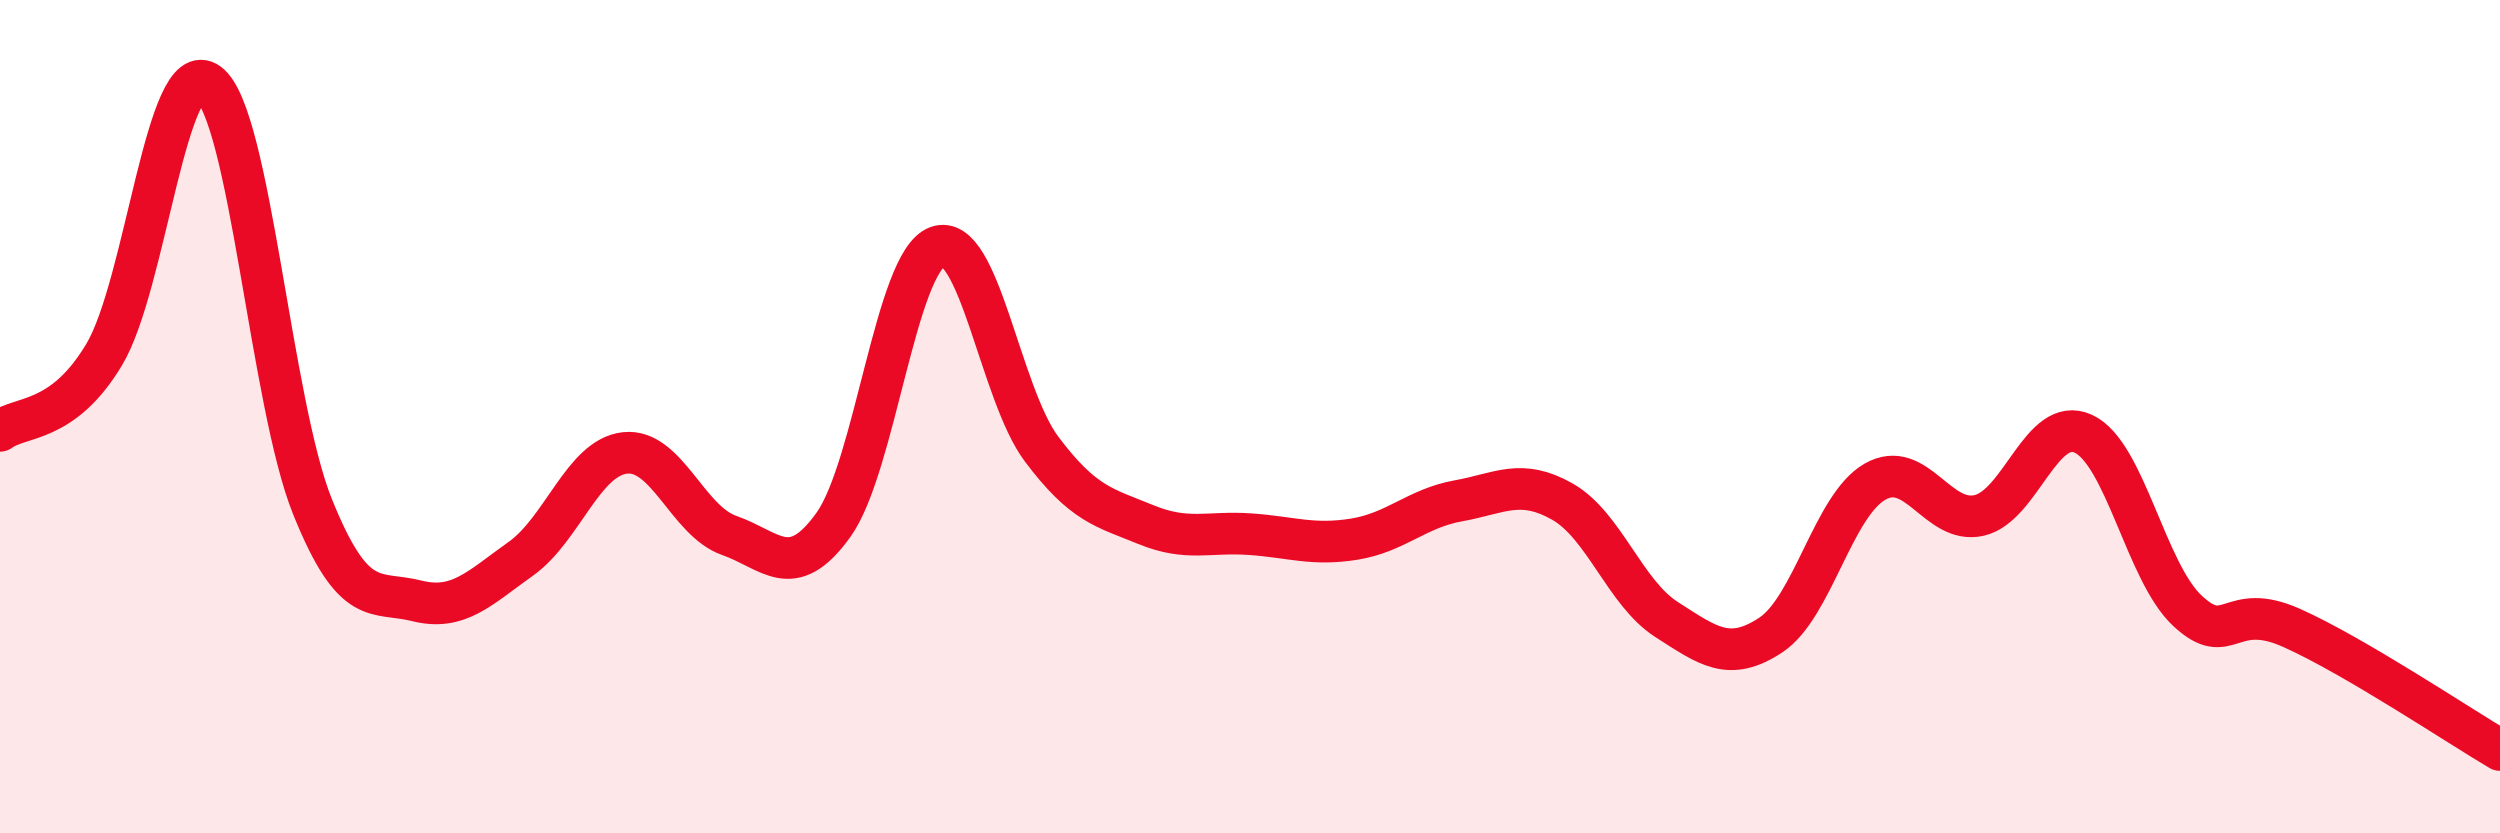
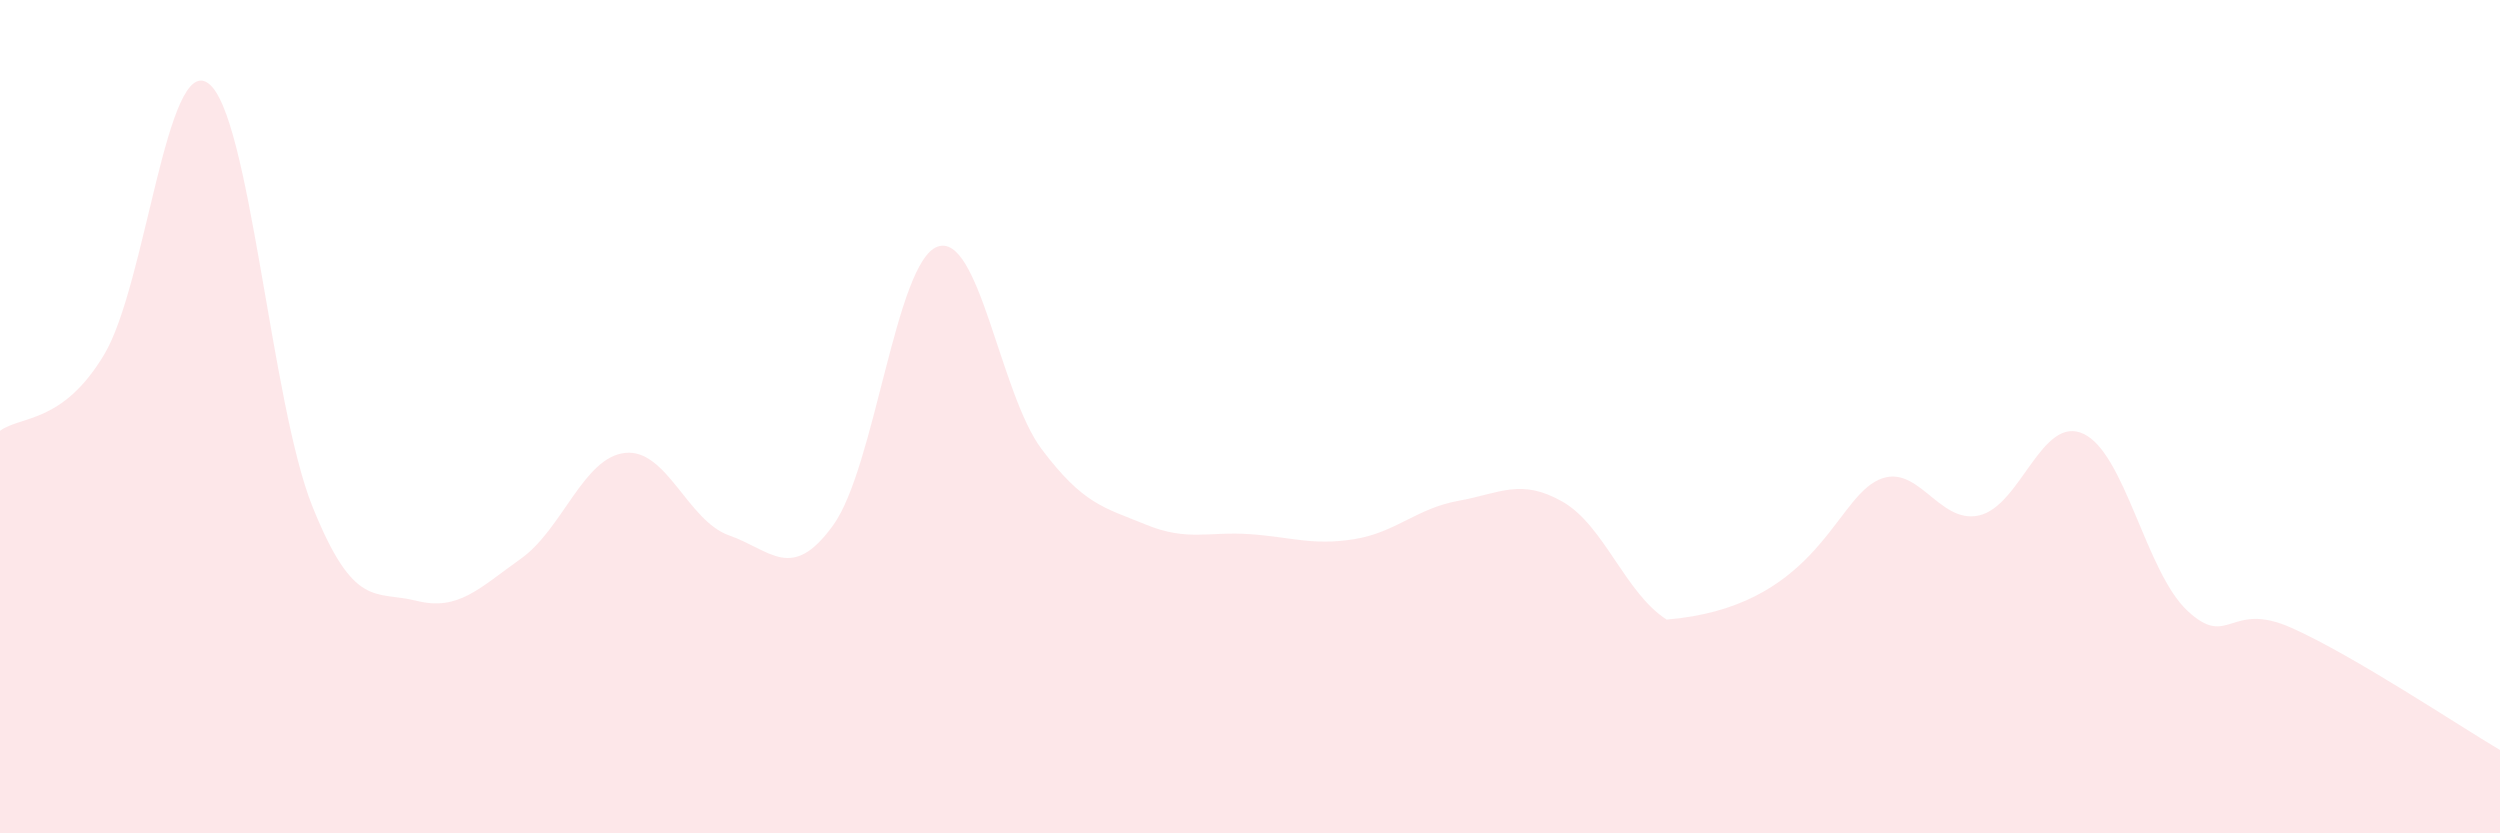
<svg xmlns="http://www.w3.org/2000/svg" width="60" height="20" viewBox="0 0 60 20">
-   <path d="M 0,10.34 C 0.5,9.97 1.5,10.18 2.5,8.51 C 3.5,6.84 4,1.27 5,2 C 6,2.73 6.5,9.68 7.5,12.16 C 8.5,14.64 9,14.17 10,14.42 C 11,14.67 11.5,14.12 12.5,13.41 C 13.5,12.7 14,10.98 15,10.87 C 16,10.76 16.5,12.5 17.5,12.85 C 18.5,13.2 19,13.99 20,12.6 C 21,11.21 21.5,6.28 22.5,5.92 C 23.5,5.56 24,9.45 25,10.78 C 26,12.11 26.5,12.18 27.5,12.59 C 28.5,13 29,12.75 30,12.82 C 31,12.89 31.5,13.1 32.5,12.94 C 33.5,12.78 34,12.2 35,12.02 C 36,11.84 36.5,11.47 37.5,12.04 C 38.5,12.61 39,14.23 40,14.87 C 41,15.51 41.5,15.9 42.5,15.24 C 43.5,14.58 44,12.13 45,11.56 C 46,10.99 46.5,12.6 47.5,12.37 C 48.5,12.14 49,9.95 50,10.41 C 51,10.87 51.5,13.73 52.5,14.66 C 53.5,15.59 53.5,14.4 55,15.07 C 56.5,15.74 59,17.41 60,18L60 20L0 20Z" fill="#EB0A25" opacity="0.1" stroke-linecap="round" stroke-linejoin="round" />
-   <path d="M 0,10.34 C 0.5,9.97 1.5,10.18 2.5,8.51 C 3.5,6.84 4,1.27 5,2 C 6,2.73 6.5,9.68 7.5,12.16 C 8.5,14.64 9,14.17 10,14.42 C 11,14.67 11.5,14.12 12.5,13.41 C 13.5,12.7 14,10.98 15,10.87 C 16,10.76 16.5,12.5 17.5,12.85 C 18.5,13.2 19,13.99 20,12.6 C 21,11.21 21.5,6.28 22.5,5.92 C 23.5,5.56 24,9.45 25,10.78 C 26,12.11 26.5,12.18 27.5,12.59 C 28.5,13 29,12.75 30,12.82 C 31,12.89 31.5,13.1 32.5,12.94 C 33.5,12.78 34,12.2 35,12.02 C 36,11.84 36.5,11.47 37.5,12.04 C 38.5,12.61 39,14.23 40,14.87 C 41,15.51 41.5,15.9 42.5,15.24 C 43.5,14.58 44,12.13 45,11.56 C 46,10.99 46.5,12.6 47.5,12.37 C 48.5,12.14 49,9.95 50,10.41 C 51,10.87 51.5,13.73 52.5,14.66 C 53.5,15.59 53.5,14.4 55,15.07 C 56.5,15.74 59,17.41 60,18" stroke="#EB0A25" stroke-width="1" fill="none" stroke-linecap="round" stroke-linejoin="round" />
+   <path d="M 0,10.34 C 0.5,9.97 1.5,10.18 2.5,8.51 C 3.5,6.84 4,1.27 5,2 C 6,2.73 6.5,9.68 7.5,12.16 C 8.5,14.64 9,14.17 10,14.42 C 11,14.67 11.5,14.12 12.5,13.41 C 13.5,12.7 14,10.98 15,10.87 C 16,10.76 16.5,12.5 17.5,12.85 C 18.5,13.2 19,13.99 20,12.6 C 21,11.21 21.5,6.28 22.5,5.92 C 23.5,5.56 24,9.45 25,10.78 C 26,12.11 26.5,12.18 27.5,12.59 C 28.5,13 29,12.75 30,12.82 C 31,12.89 31.5,13.1 32.5,12.94 C 33.5,12.78 34,12.2 35,12.02 C 36,11.84 36.5,11.47 37.5,12.04 C 38.5,12.61 39,14.23 40,14.87 C 43.5,14.58 44,12.13 45,11.56 C 46,10.99 46.5,12.6 47.5,12.37 C 48.5,12.14 49,9.95 50,10.41 C 51,10.87 51.5,13.73 52.5,14.66 C 53.5,15.59 53.5,14.4 55,15.07 C 56.5,15.74 59,17.41 60,18L60 20L0 20Z" fill="#EB0A25" opacity="0.1" stroke-linecap="round" stroke-linejoin="round" />
</svg>